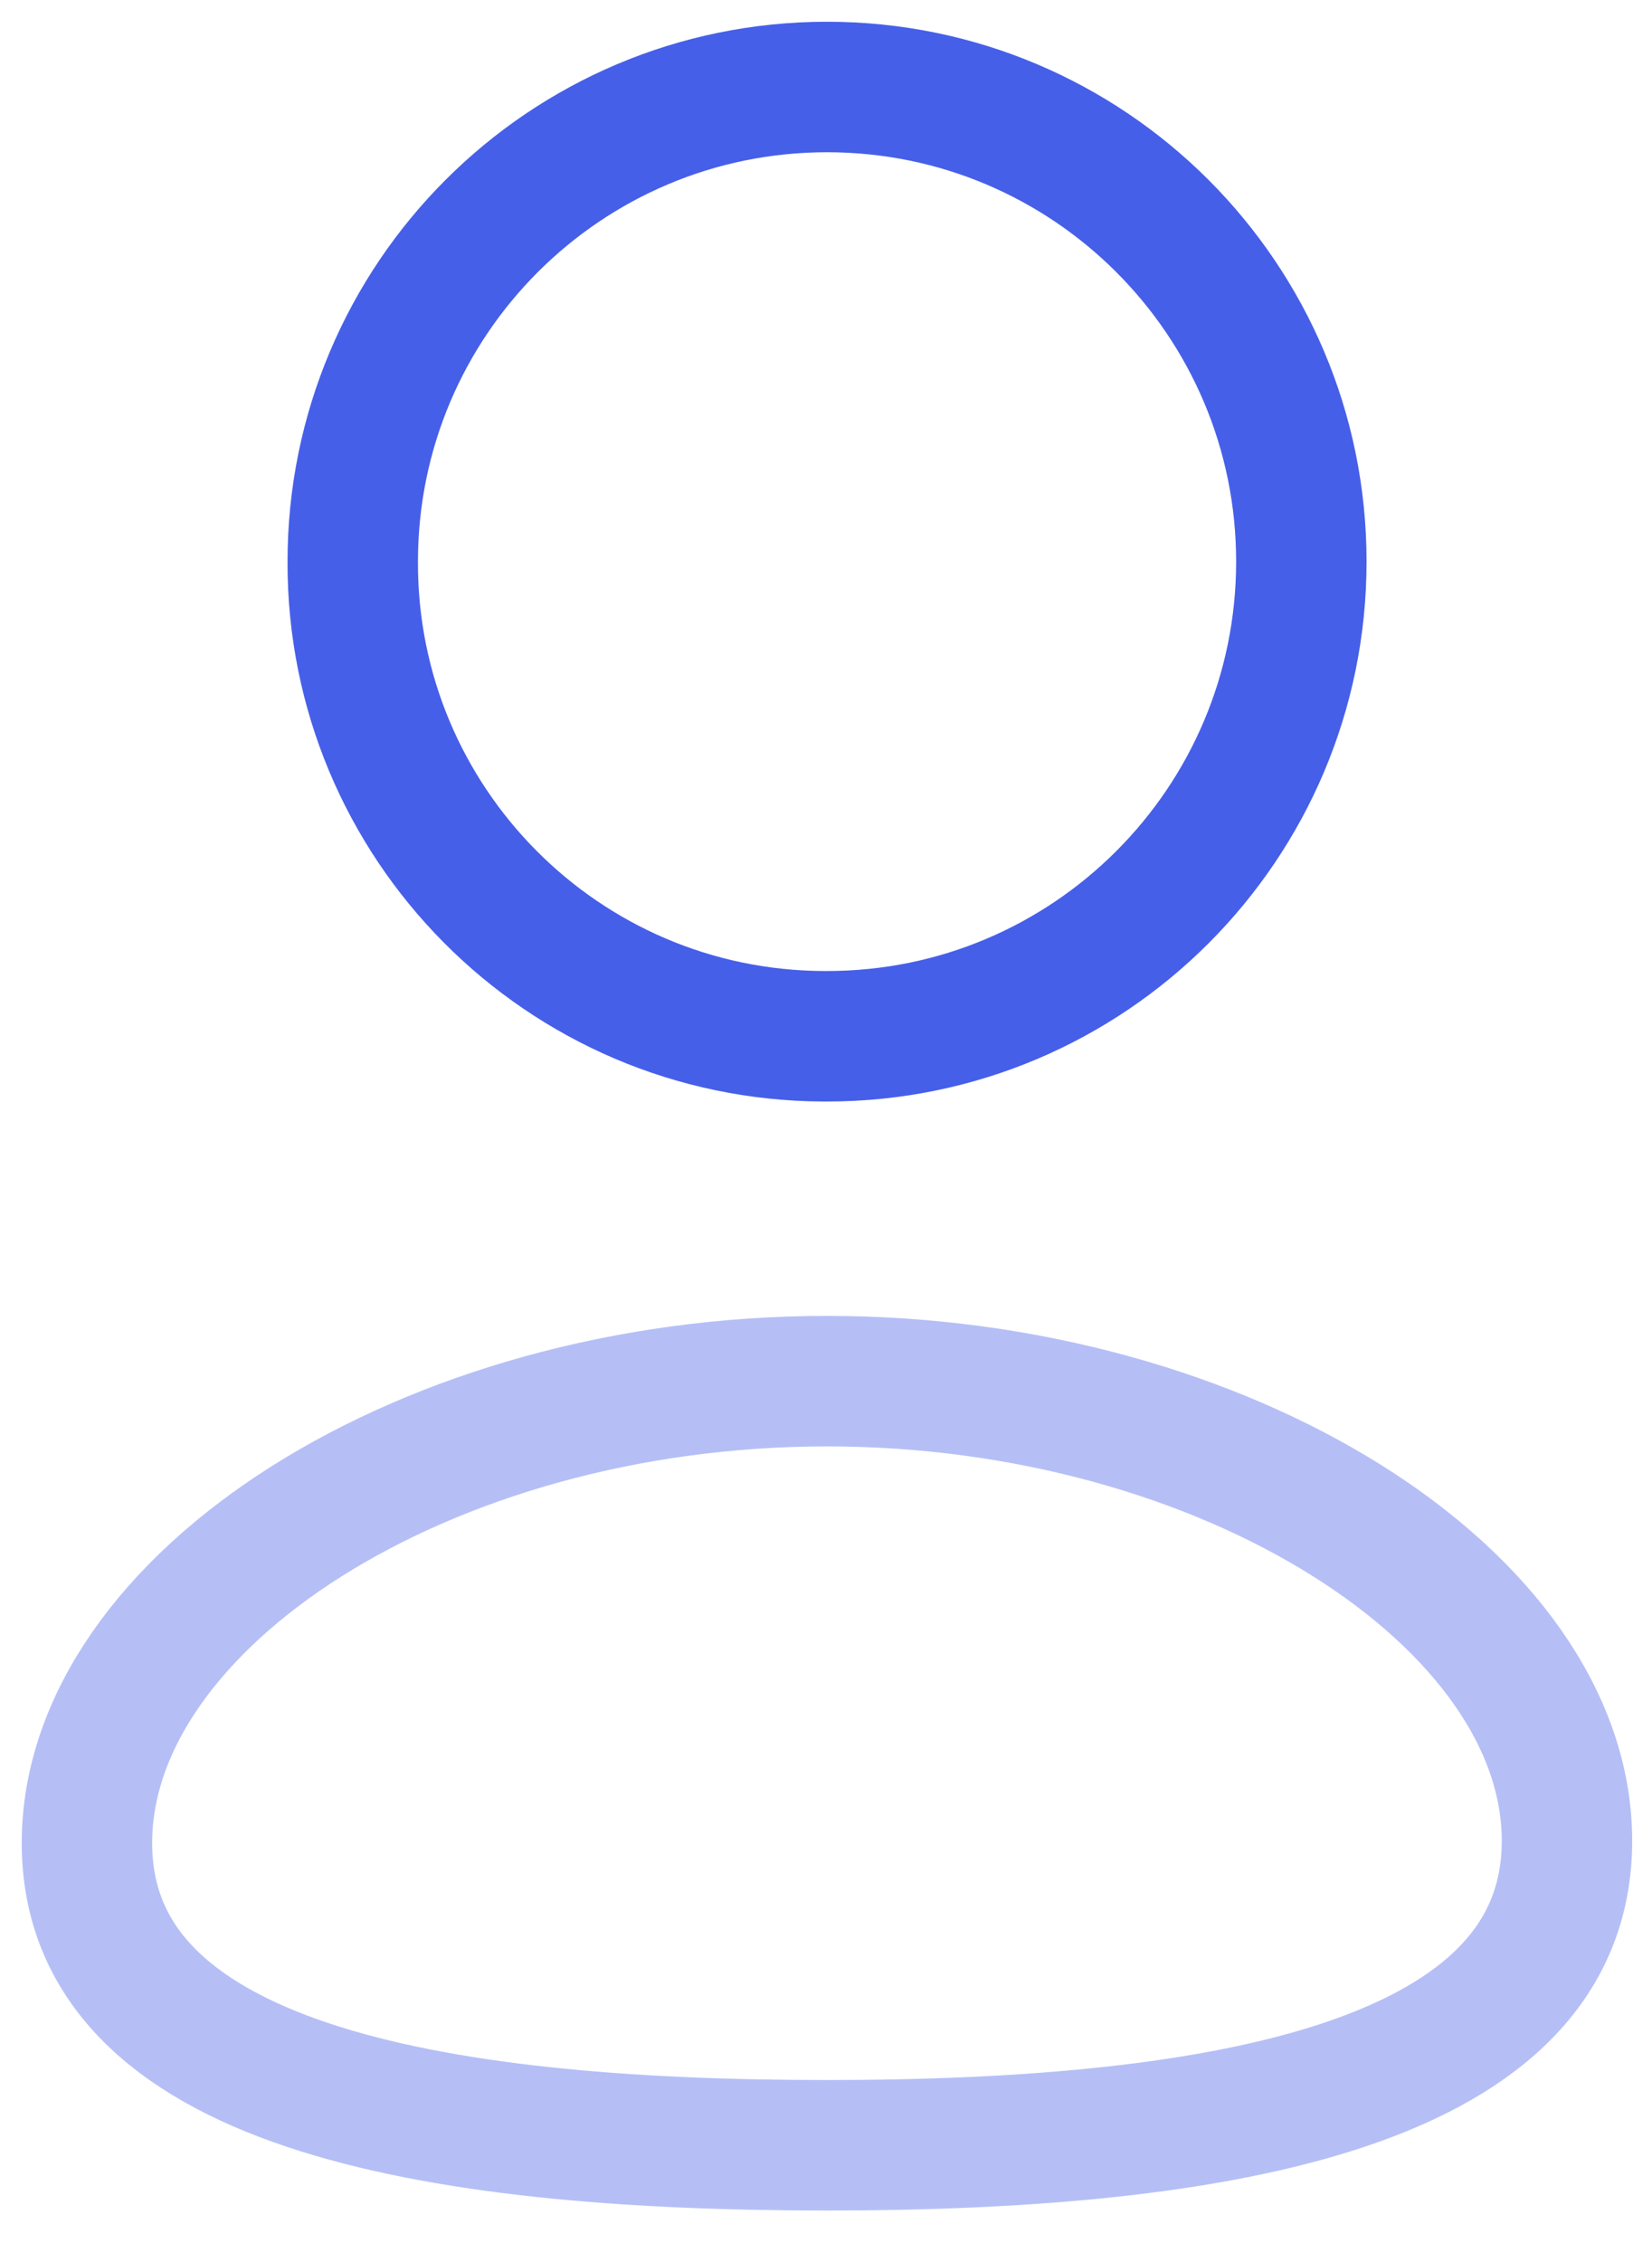
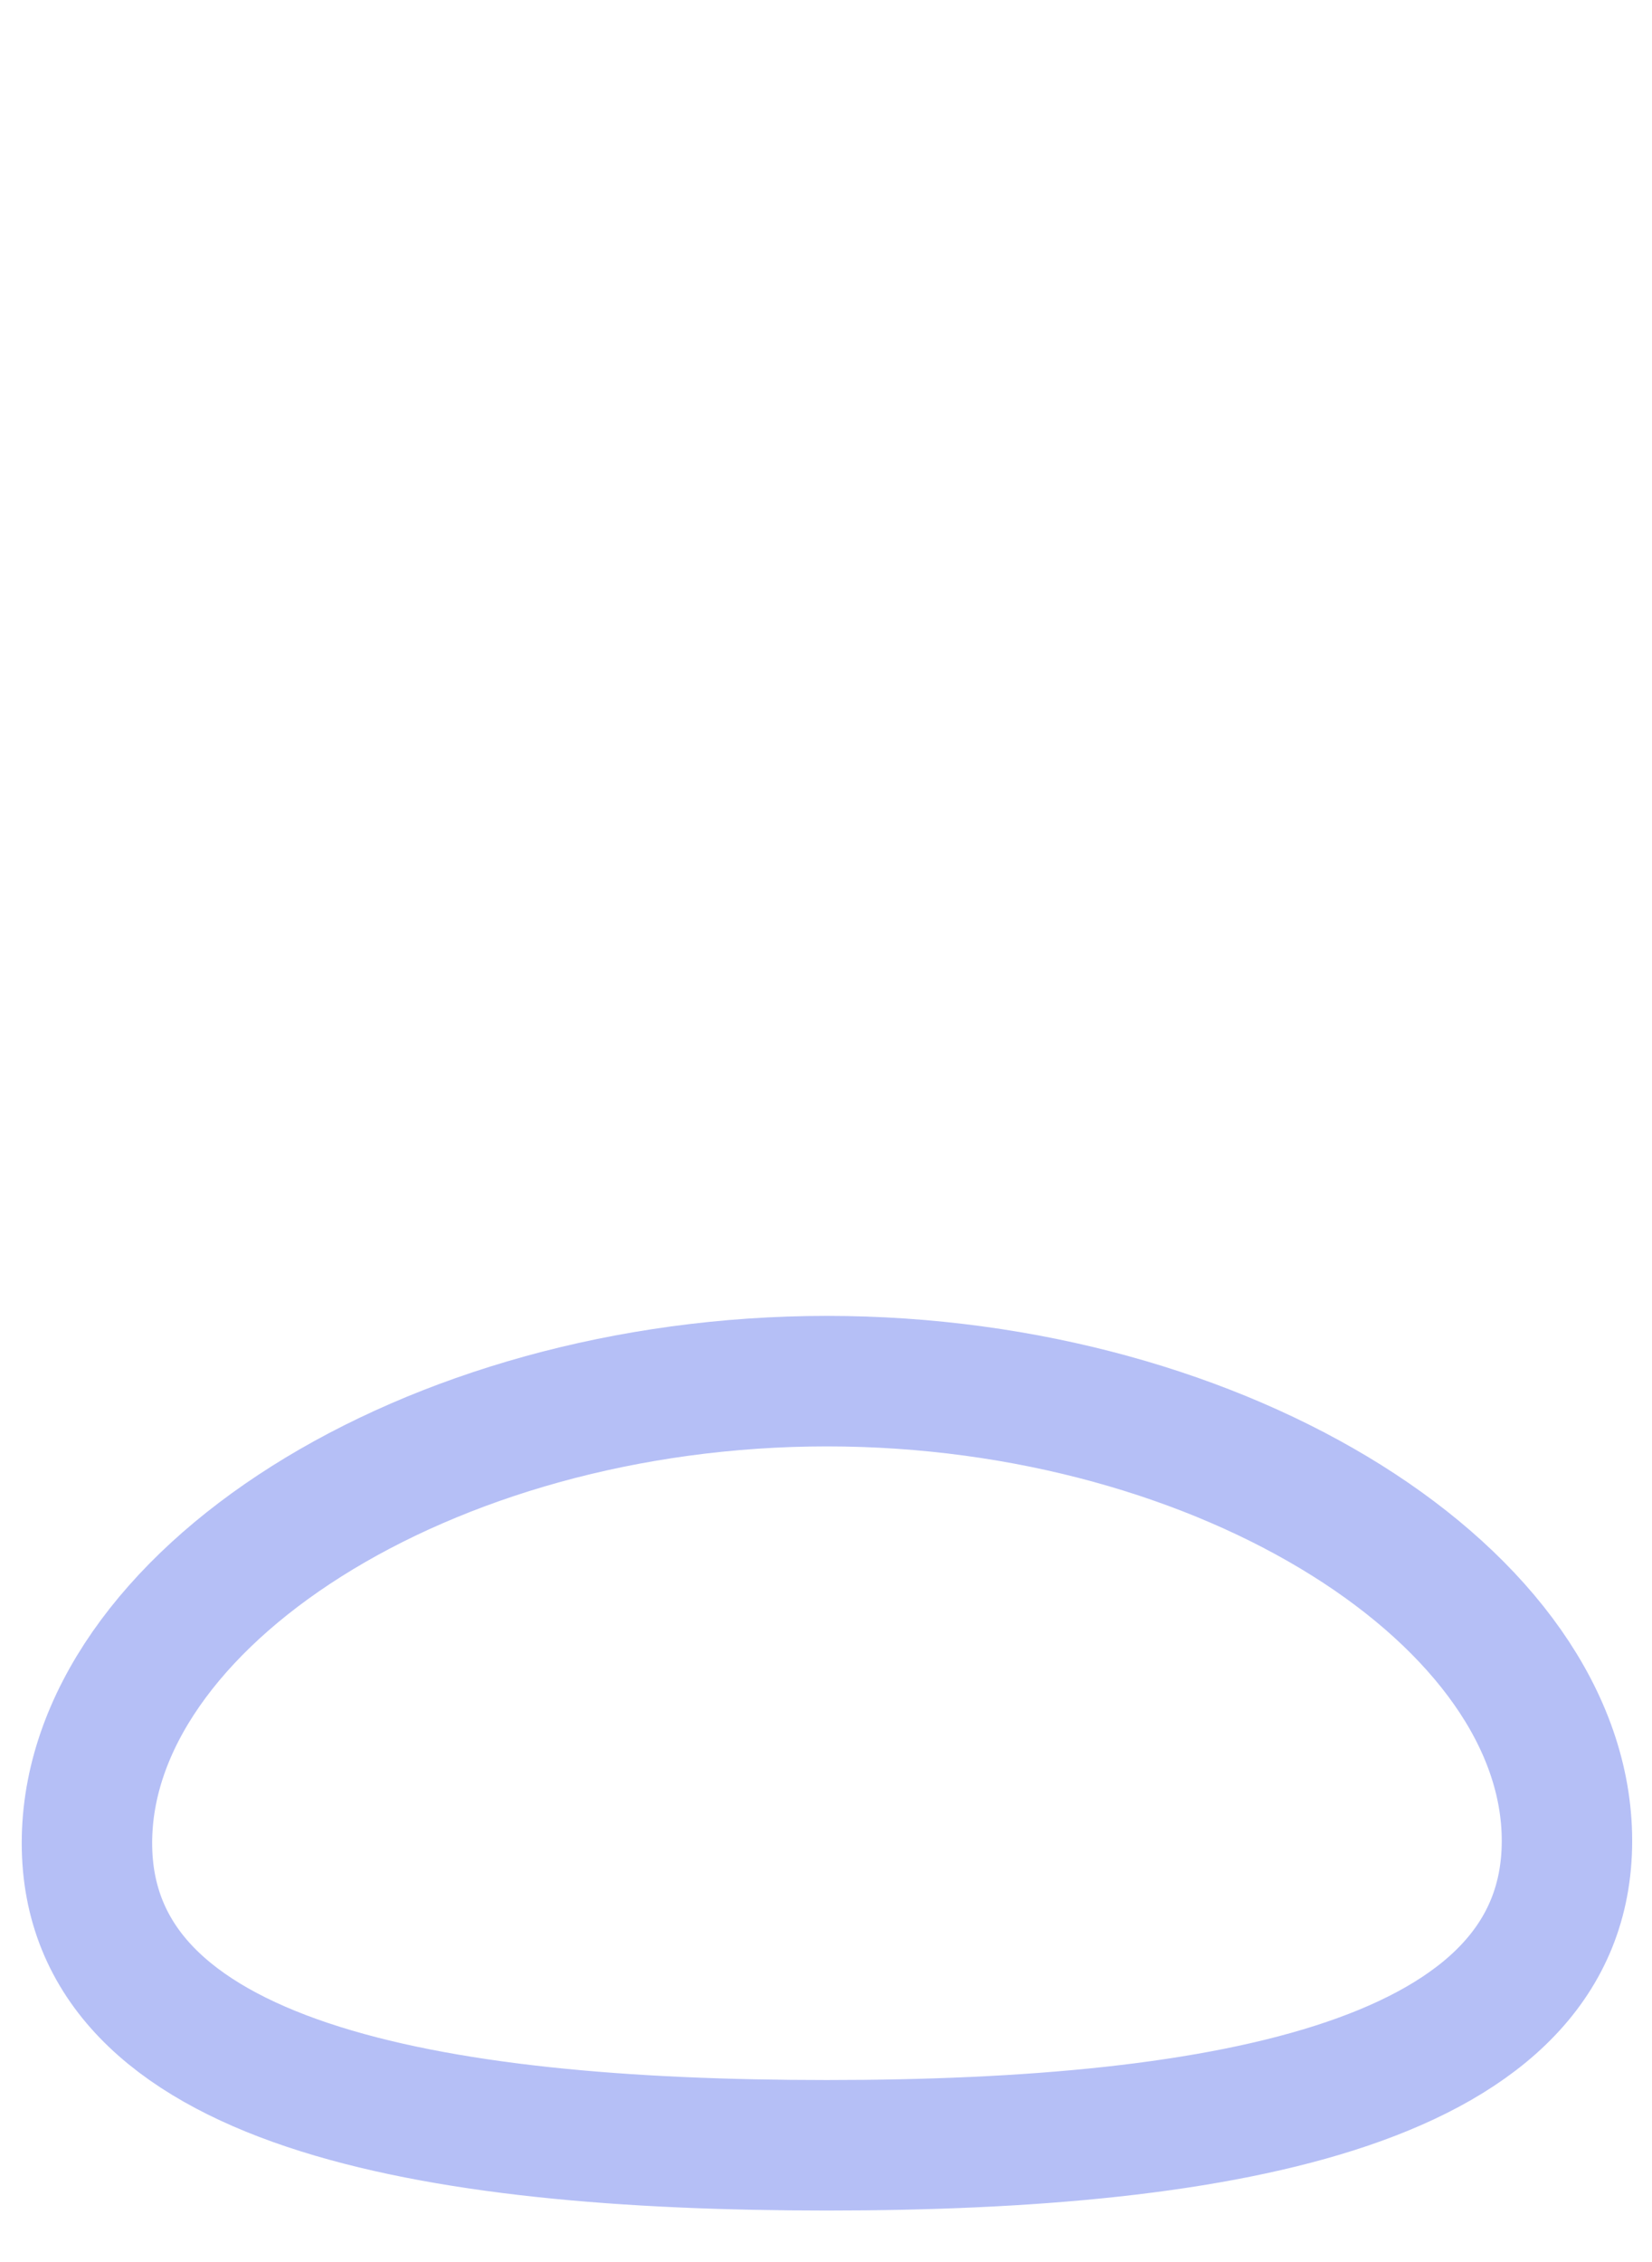
<svg xmlns="http://www.w3.org/2000/svg" width="19" height="26" viewBox="0 0 19 26" fill="none">
  <g id="Group 35">
    <path id="Vector" opacity="0.4" fill-rule="evenodd" clip-rule="evenodd" d="M9.511 24.658C4.921 24.658 1 23.964 1 21.184C1 18.404 4.896 15.875 9.511 15.875C14.101 15.875 18.022 18.38 18.022 21.159C18.022 23.938 14.126 24.658 9.511 24.658Z" stroke="#465FE9" stroke-width="1.5" stroke-linecap="round" stroke-linejoin="round" />
-     <path id="Vector_2" fill-rule="evenodd" clip-rule="evenodd" d="M9.512 11.911C12.524 11.911 14.967 9.468 14.967 6.455C14.967 3.442 12.524 1 9.512 1C6.5 1 4.057 3.442 4.057 6.455C4.046 9.457 6.472 11.9 9.474 11.911H9.512Z" stroke="#465FE9" stroke-width="1.5" stroke-linecap="round" stroke-linejoin="round" />
  </g>
</svg>